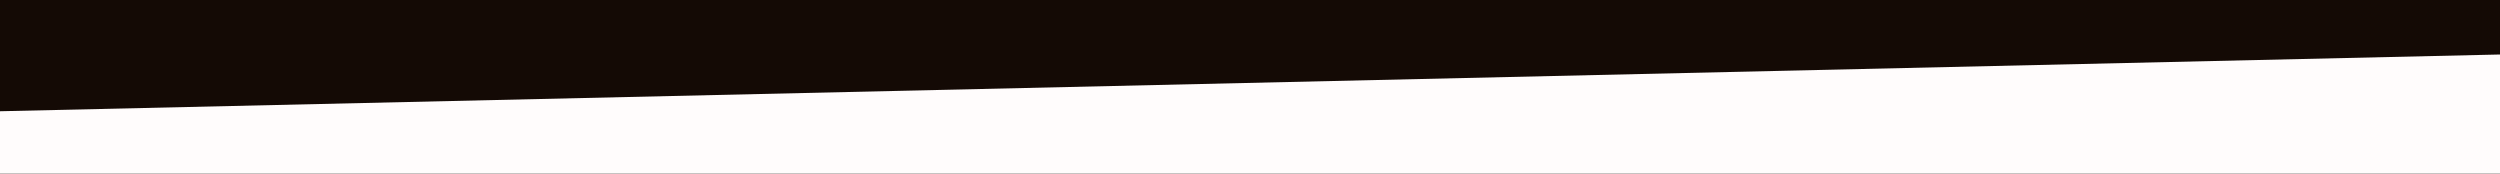
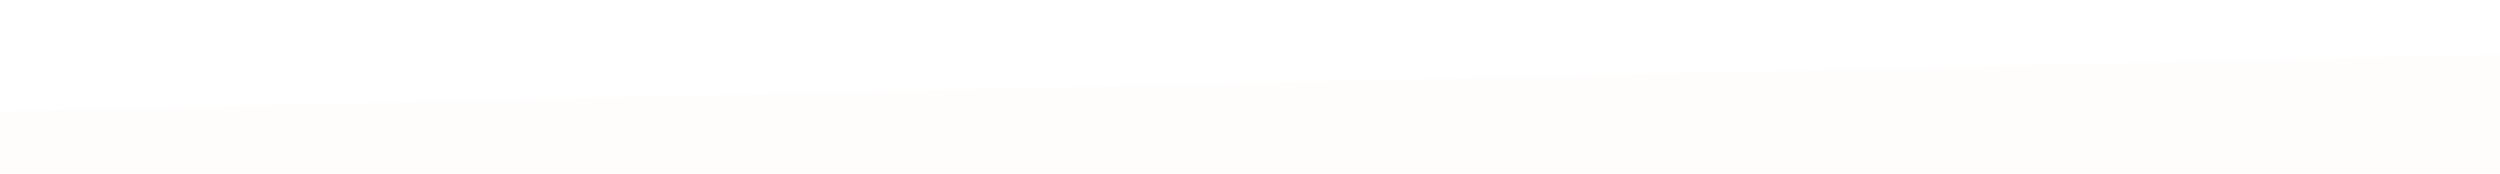
<svg xmlns="http://www.w3.org/2000/svg" id="Layer_2" viewBox="0 0 1440 100">
  <defs>
    <style>.cls-1{fill:#140a05;}.cls-1,.cls-2{stroke-width:0px;}.cls-2{fill:#fffcfc;}</style>
  </defs>
-   <rect class="cls-1" width="1440" height="100" />
  <polygon class="cls-2" points="1440 100.26 0 100 0 64.08 1440 31.39 1440 100.26" />
</svg>